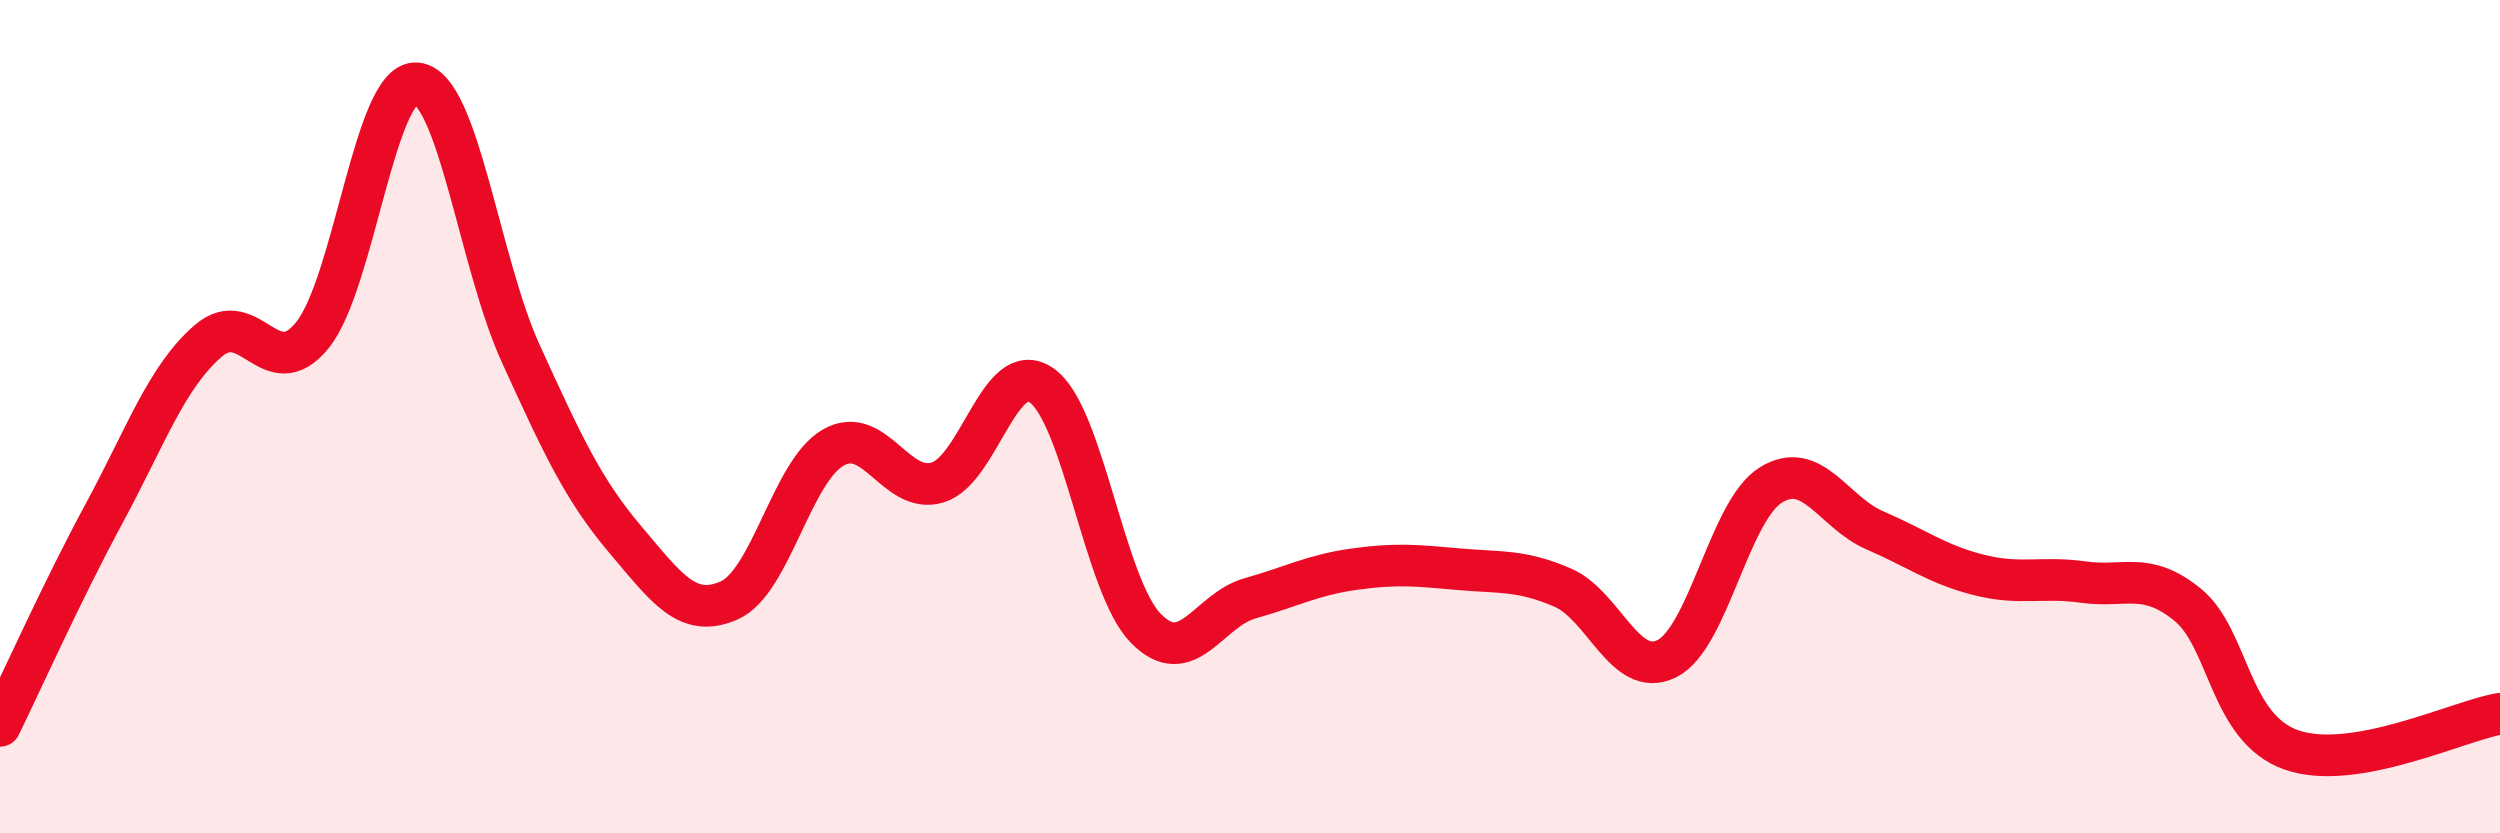
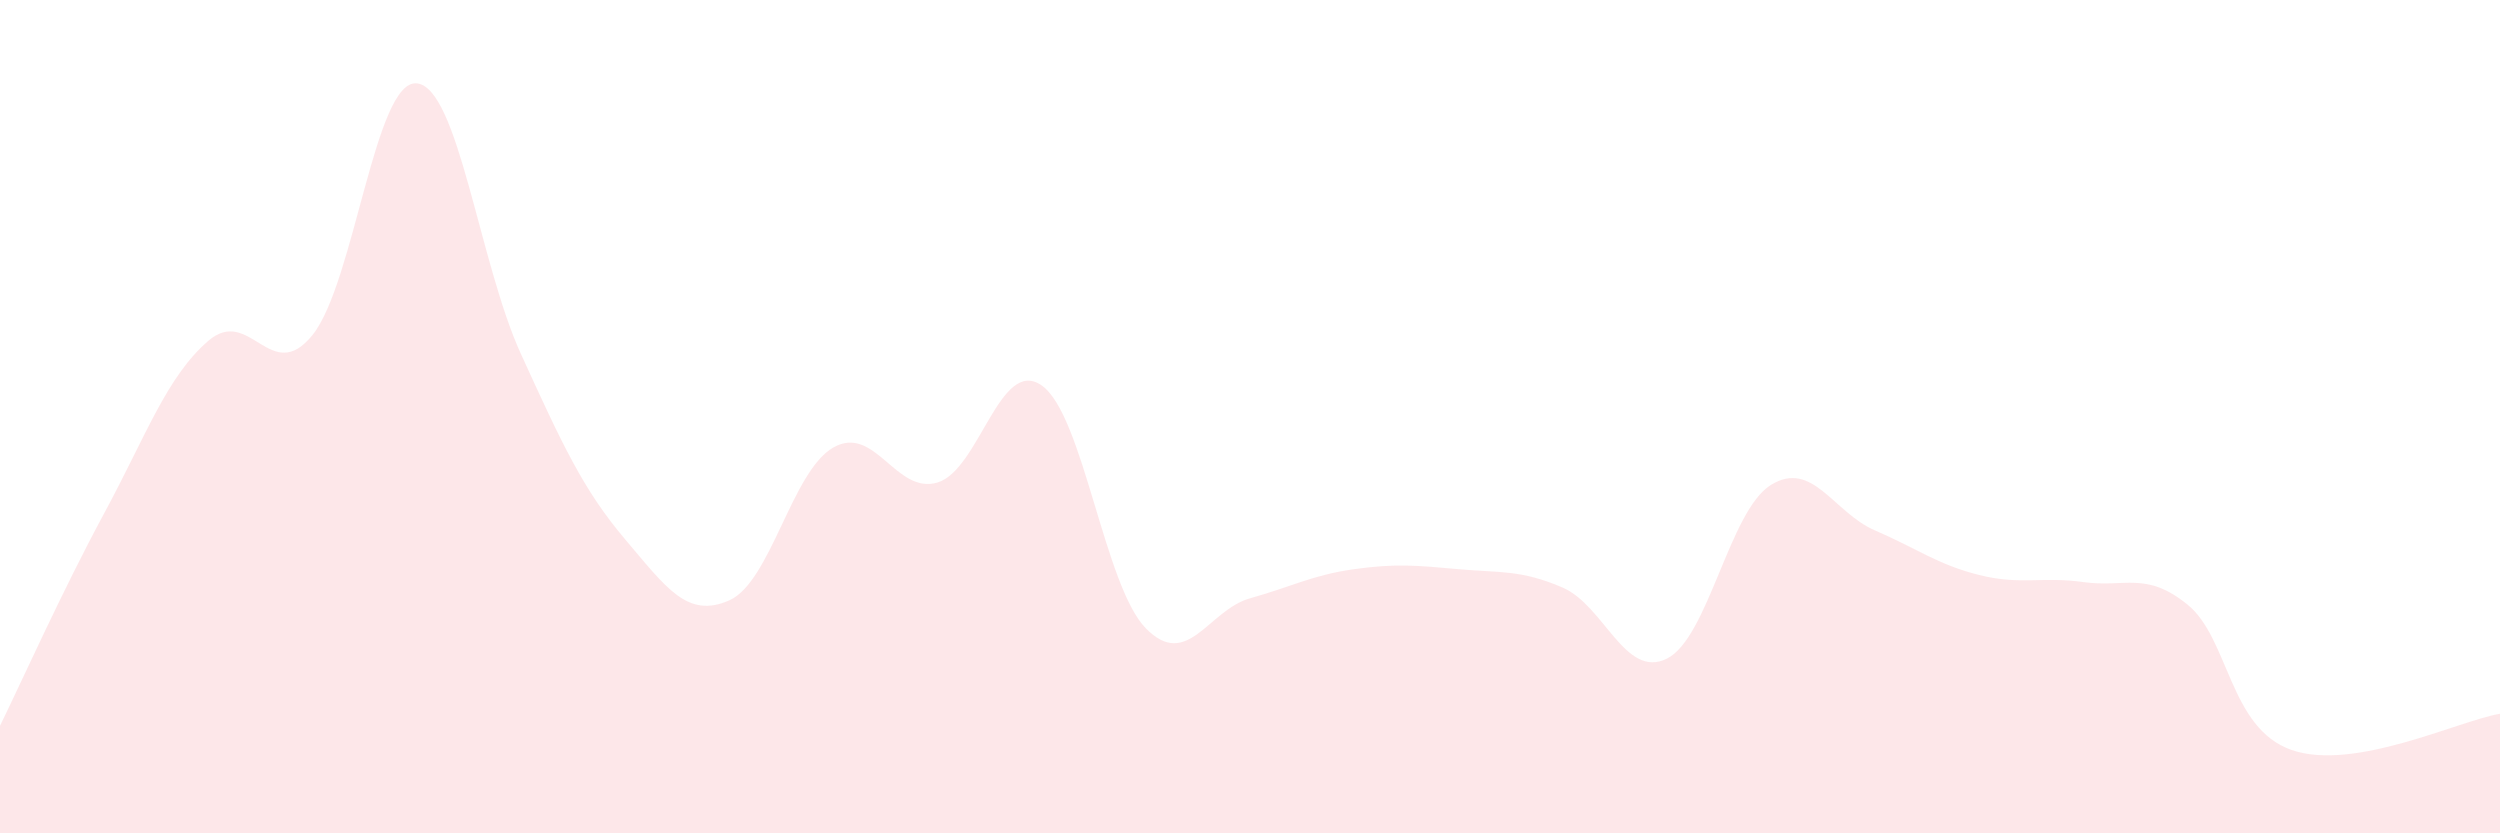
<svg xmlns="http://www.w3.org/2000/svg" width="60" height="20" viewBox="0 0 60 20">
  <path d="M 0,17.42 C 0.5,16.4 1.5,14.17 2.5,12.32 C 3.5,10.47 4,9.04 5,8.18 C 6,7.32 6.5,9.28 7.5,8.04 C 8.5,6.8 9,1.91 10,2 C 11,2.09 11.5,6.3 12.5,8.49 C 13.5,10.68 14,11.76 15,12.94 C 16,14.12 16.5,14.85 17.5,14.41 C 18.5,13.97 19,11.31 20,10.74 C 21,10.17 21.5,11.88 22.5,11.58 C 23.5,11.28 24,8.55 25,9.25 C 26,9.95 26.5,14.06 27.5,15.08 C 28.5,16.1 29,14.64 30,14.36 C 31,14.08 31.5,13.8 32.5,13.66 C 33.5,13.52 34,13.57 35,13.66 C 36,13.75 36.5,13.67 37.5,14.1 C 38.5,14.53 39,16.3 40,15.81 C 41,15.32 41.5,12.26 42.5,11.64 C 43.5,11.02 44,12.3 45,12.73 C 46,13.16 46.5,13.55 47.5,13.8 C 48.5,14.05 49,13.83 50,13.97 C 51,14.11 51.5,13.7 52.5,14.51 C 53.5,15.32 53.5,17.48 55,18 C 56.5,18.52 59,17.3 60,17.13L60 20L0 20Z" fill="#EB0A25" opacity="0.1" stroke-linecap="round" stroke-linejoin="round" />
-   <path d="M 0,17.42 C 0.5,16.4 1.5,14.17 2.5,12.32 C 3.5,10.47 4,9.04 5,8.18 C 6,7.32 6.5,9.28 7.5,8.04 C 8.5,6.8 9,1.91 10,2 C 11,2.09 11.5,6.3 12.5,8.49 C 13.5,10.68 14,11.76 15,12.94 C 16,14.12 16.5,14.85 17.5,14.41 C 18.5,13.97 19,11.31 20,10.74 C 21,10.17 21.5,11.88 22.5,11.58 C 23.5,11.28 24,8.55 25,9.25 C 26,9.95 26.5,14.06 27.5,15.08 C 28.5,16.1 29,14.64 30,14.36 C 31,14.08 31.5,13.8 32.5,13.66 C 33.5,13.52 34,13.57 35,13.66 C 36,13.75 36.5,13.67 37.5,14.1 C 38.5,14.53 39,16.3 40,15.81 C 41,15.32 41.5,12.26 42.5,11.64 C 43.5,11.02 44,12.3 45,12.73 C 46,13.16 46.5,13.55 47.5,13.8 C 48.5,14.05 49,13.83 50,13.97 C 51,14.11 51.5,13.7 52.5,14.51 C 53.5,15.32 53.5,17.48 55,18 C 56.5,18.52 59,17.3 60,17.13" stroke="#EB0A25" stroke-width="1" fill="none" stroke-linecap="round" stroke-linejoin="round" />
</svg>